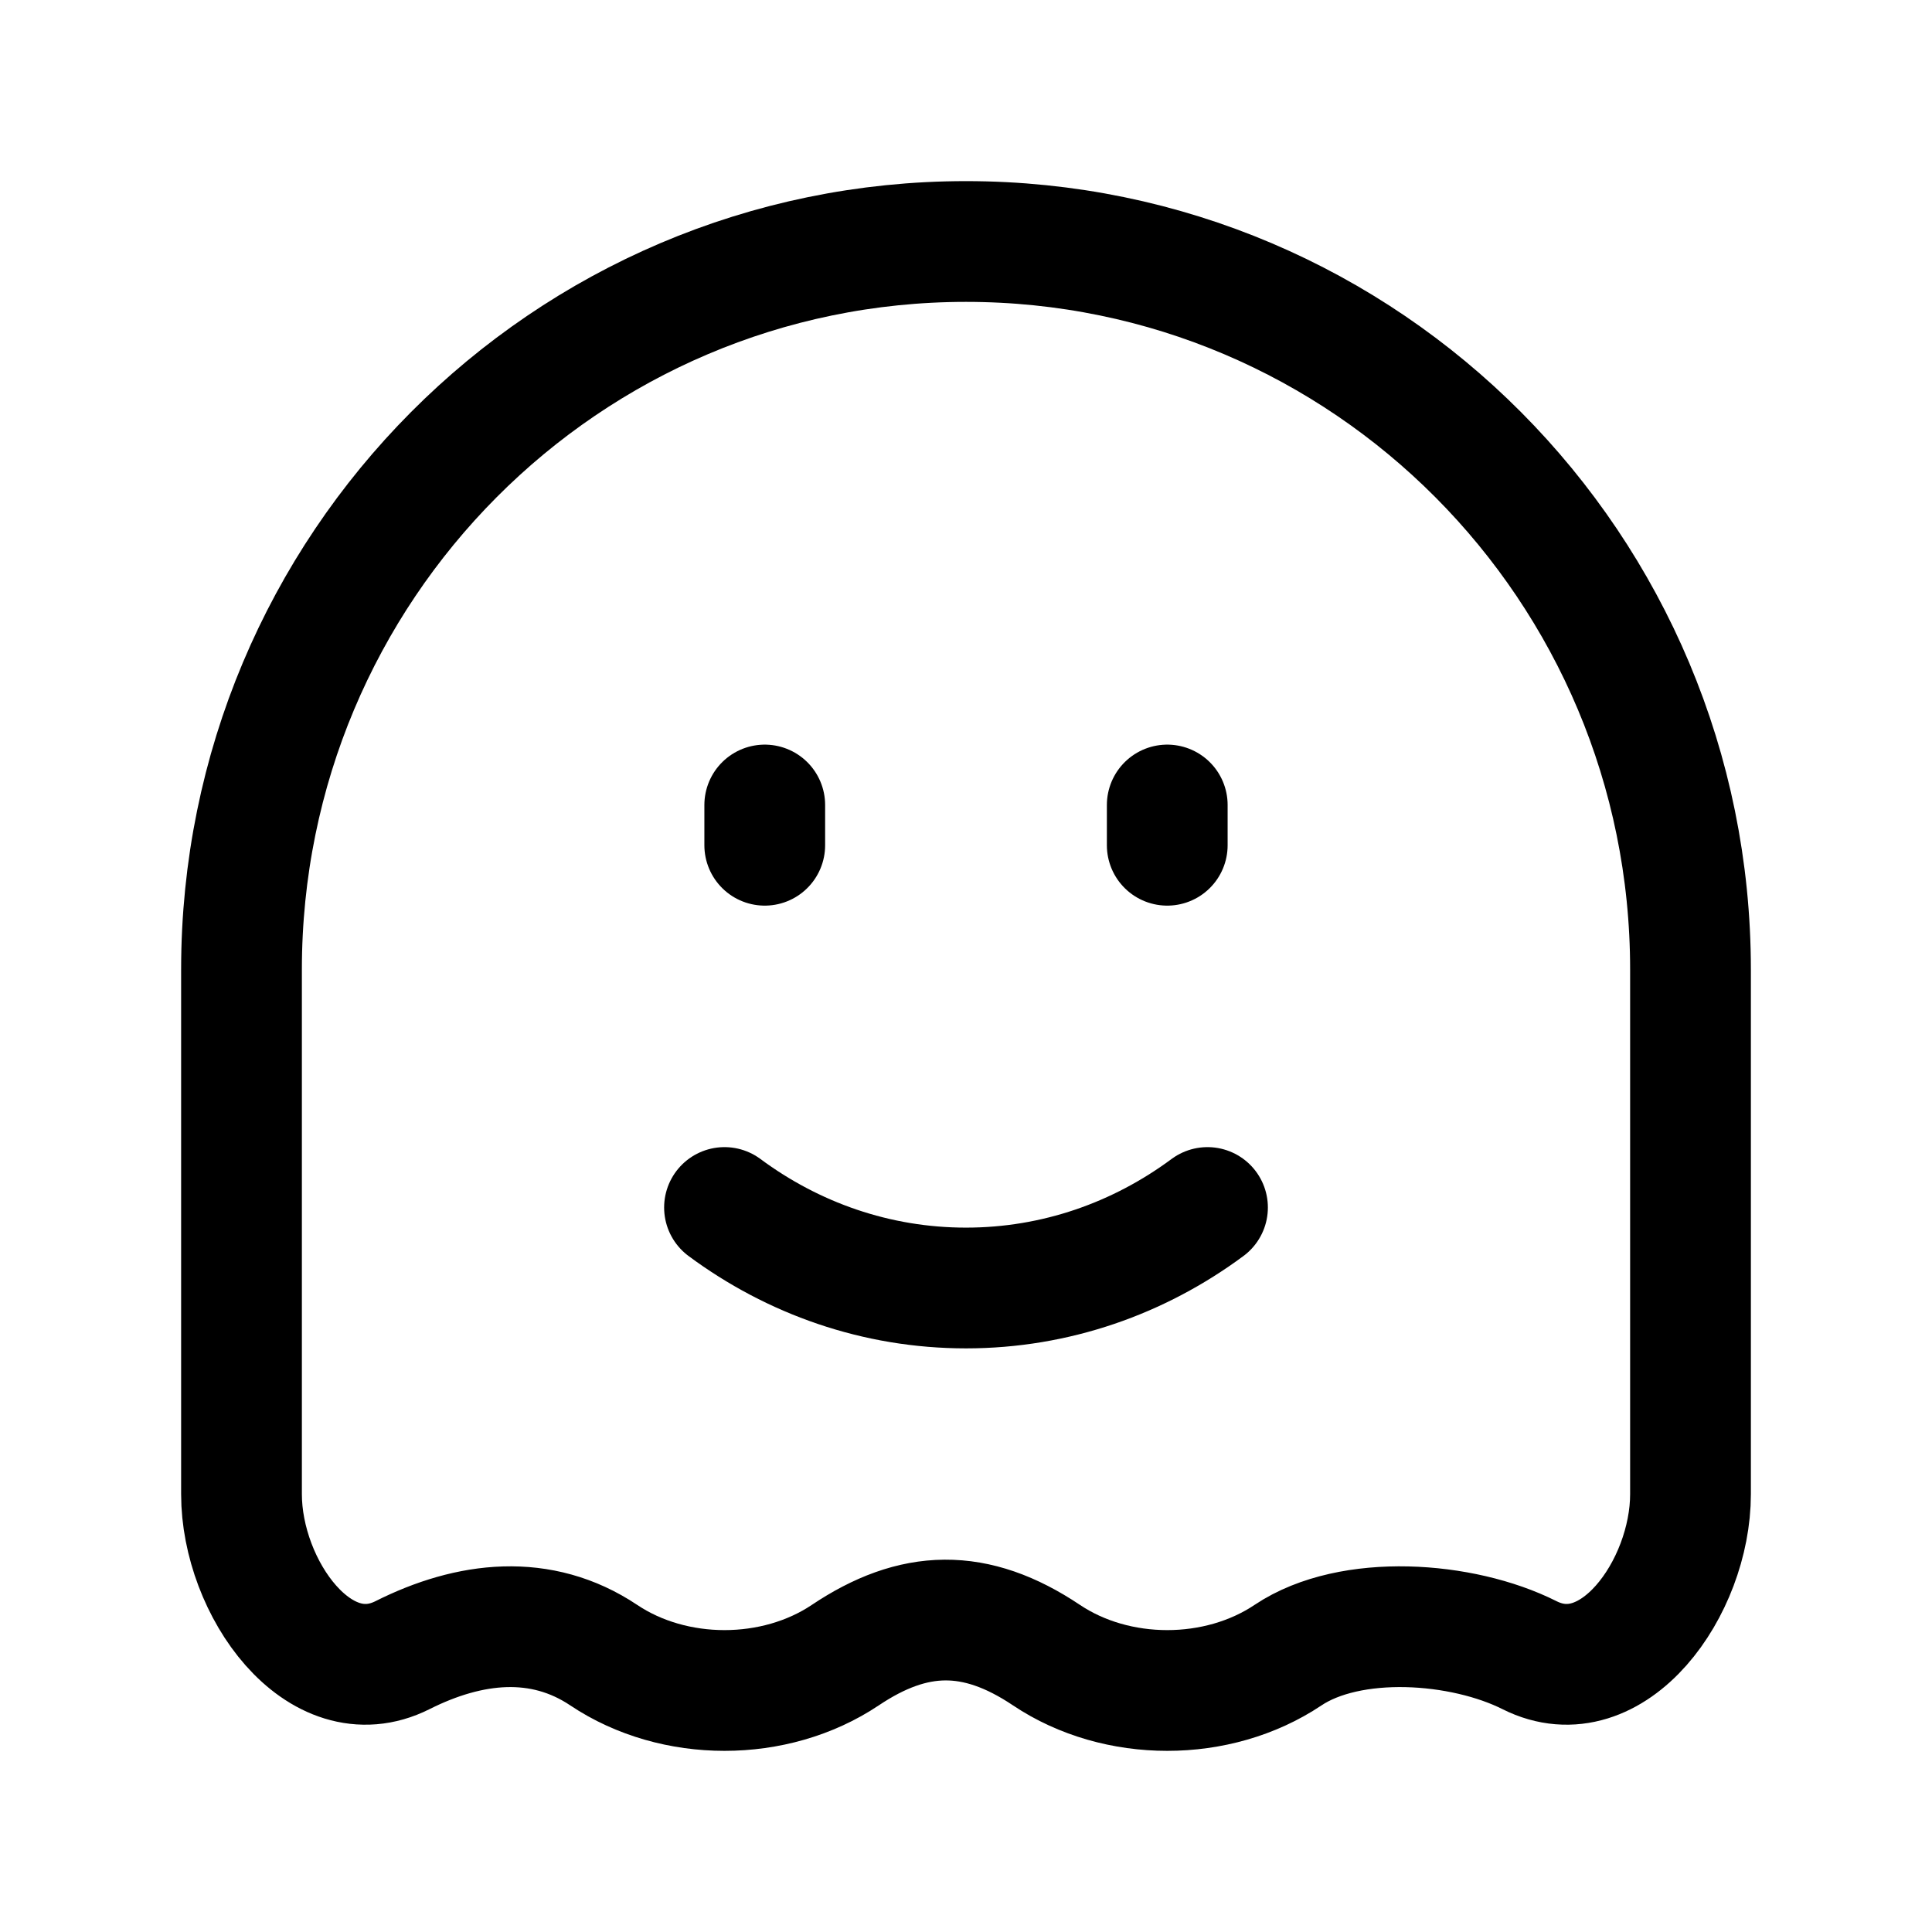
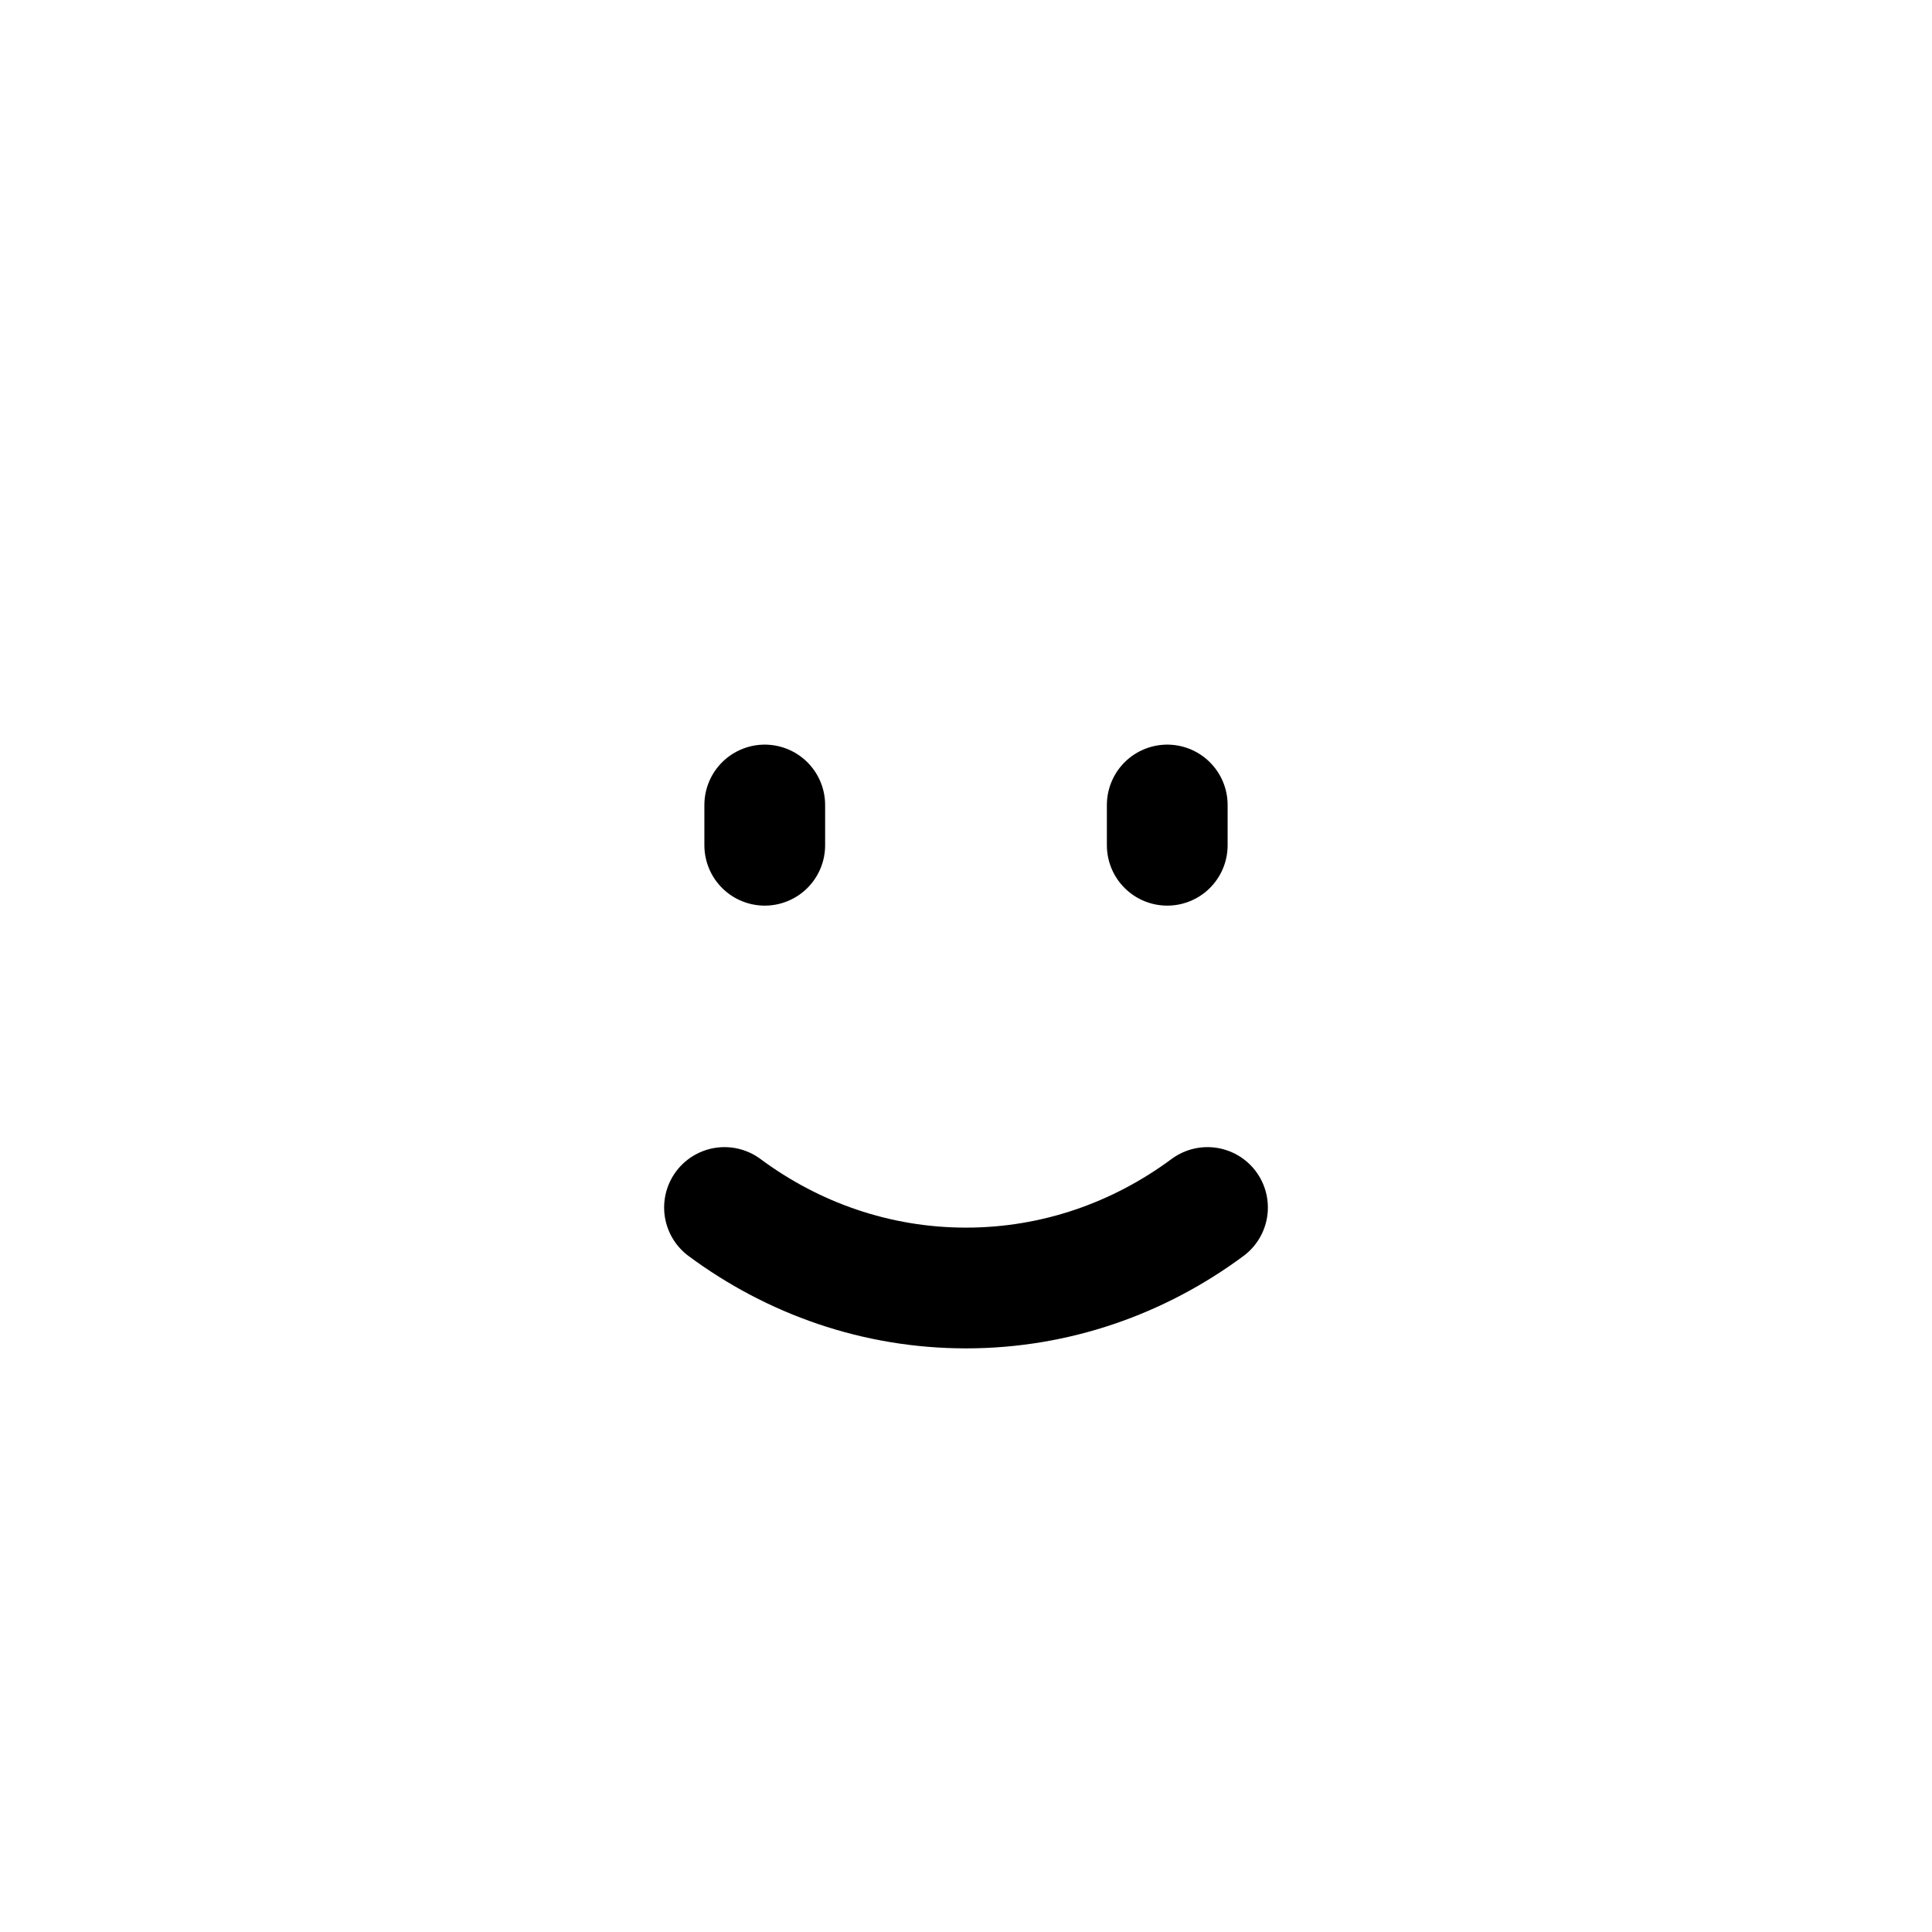
<svg xmlns="http://www.w3.org/2000/svg" width="24" height="24" fill="none" viewBox="0 0 24 24" stroke-width="1.5" stroke="currentColor" stroke-linecap="round" stroke-linejoin="round">
  <path d="M9 15c.85.63 1.885 1 3 1s2.15-.37 3-1m-5.5-4.5V10m5 .5V10" />
-   <path d="M3 18.562v-6.518C3 7.05 7.03 3 12 3s9 4.05 9 9.044v6.517c0 1.162-.967 2.519-2 2-.835-.42-2.223-.52-3 0-.874.585-2.126.585-3 0-.885-.593-1.649-.57-2.5 0-.874.585-2.126.585-3 0-.777-.52-1.665-.42-2.5 0-1.033.519-2-.838-2-2" />
</svg>